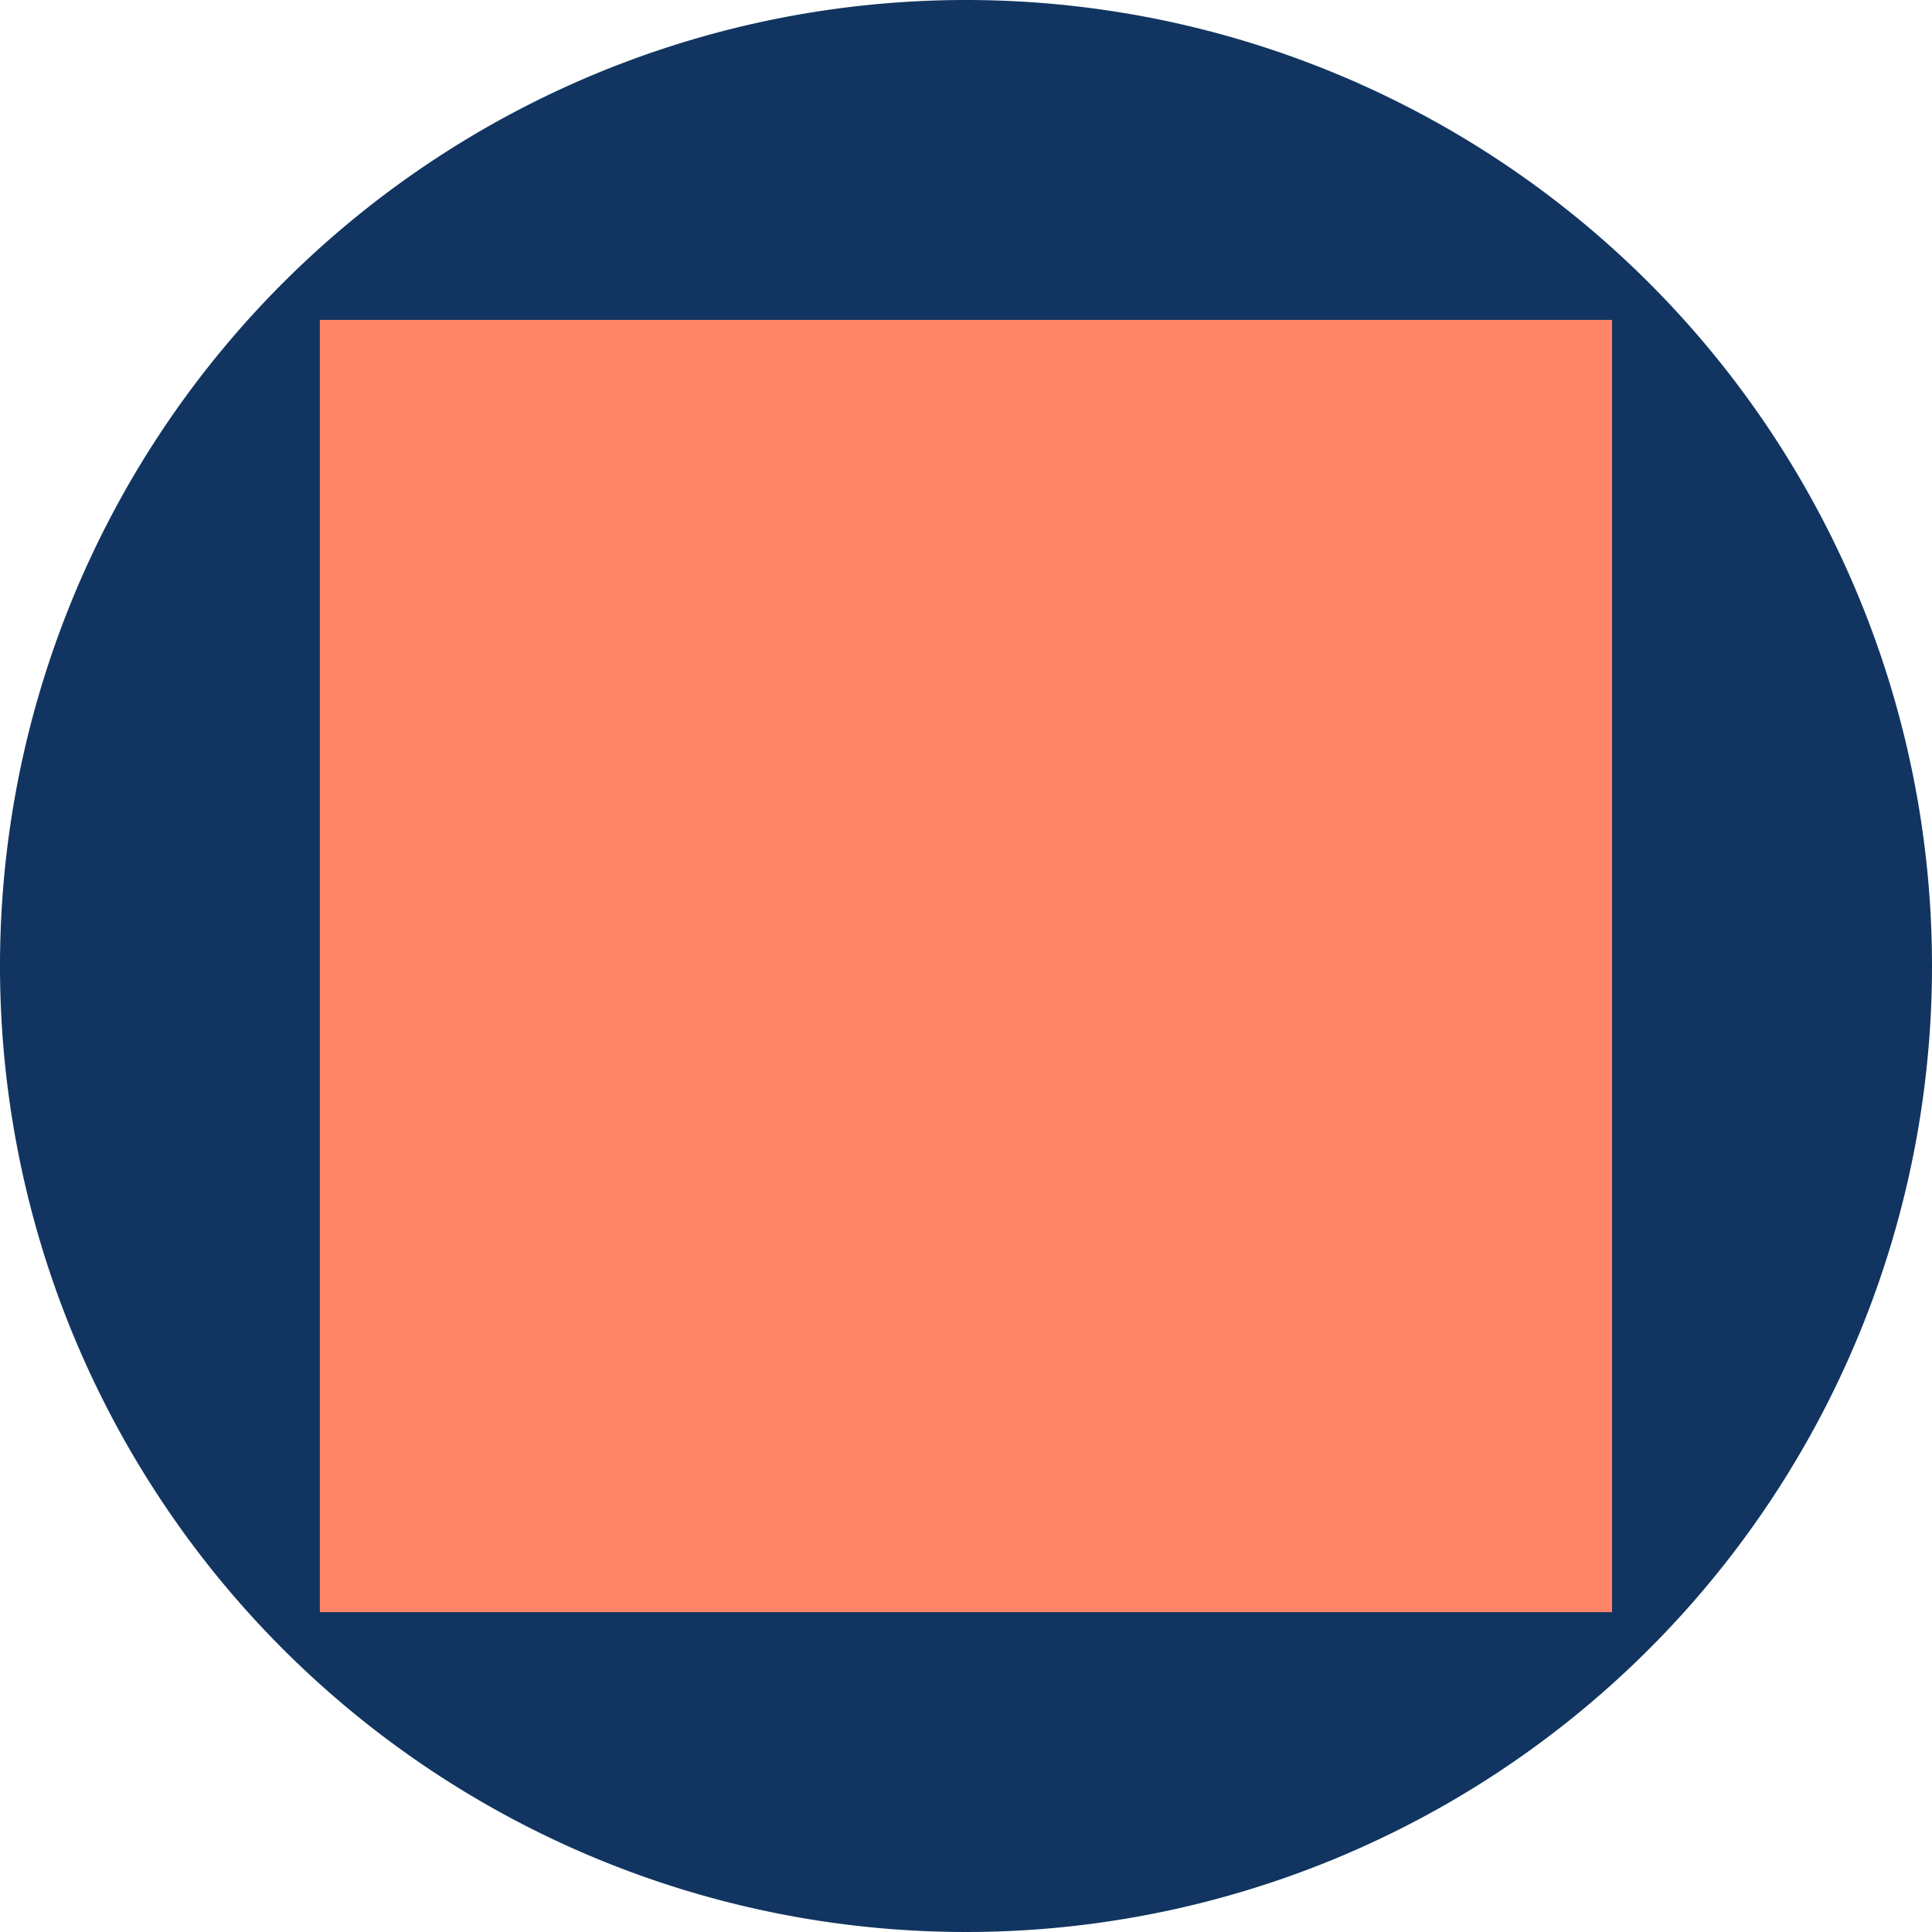
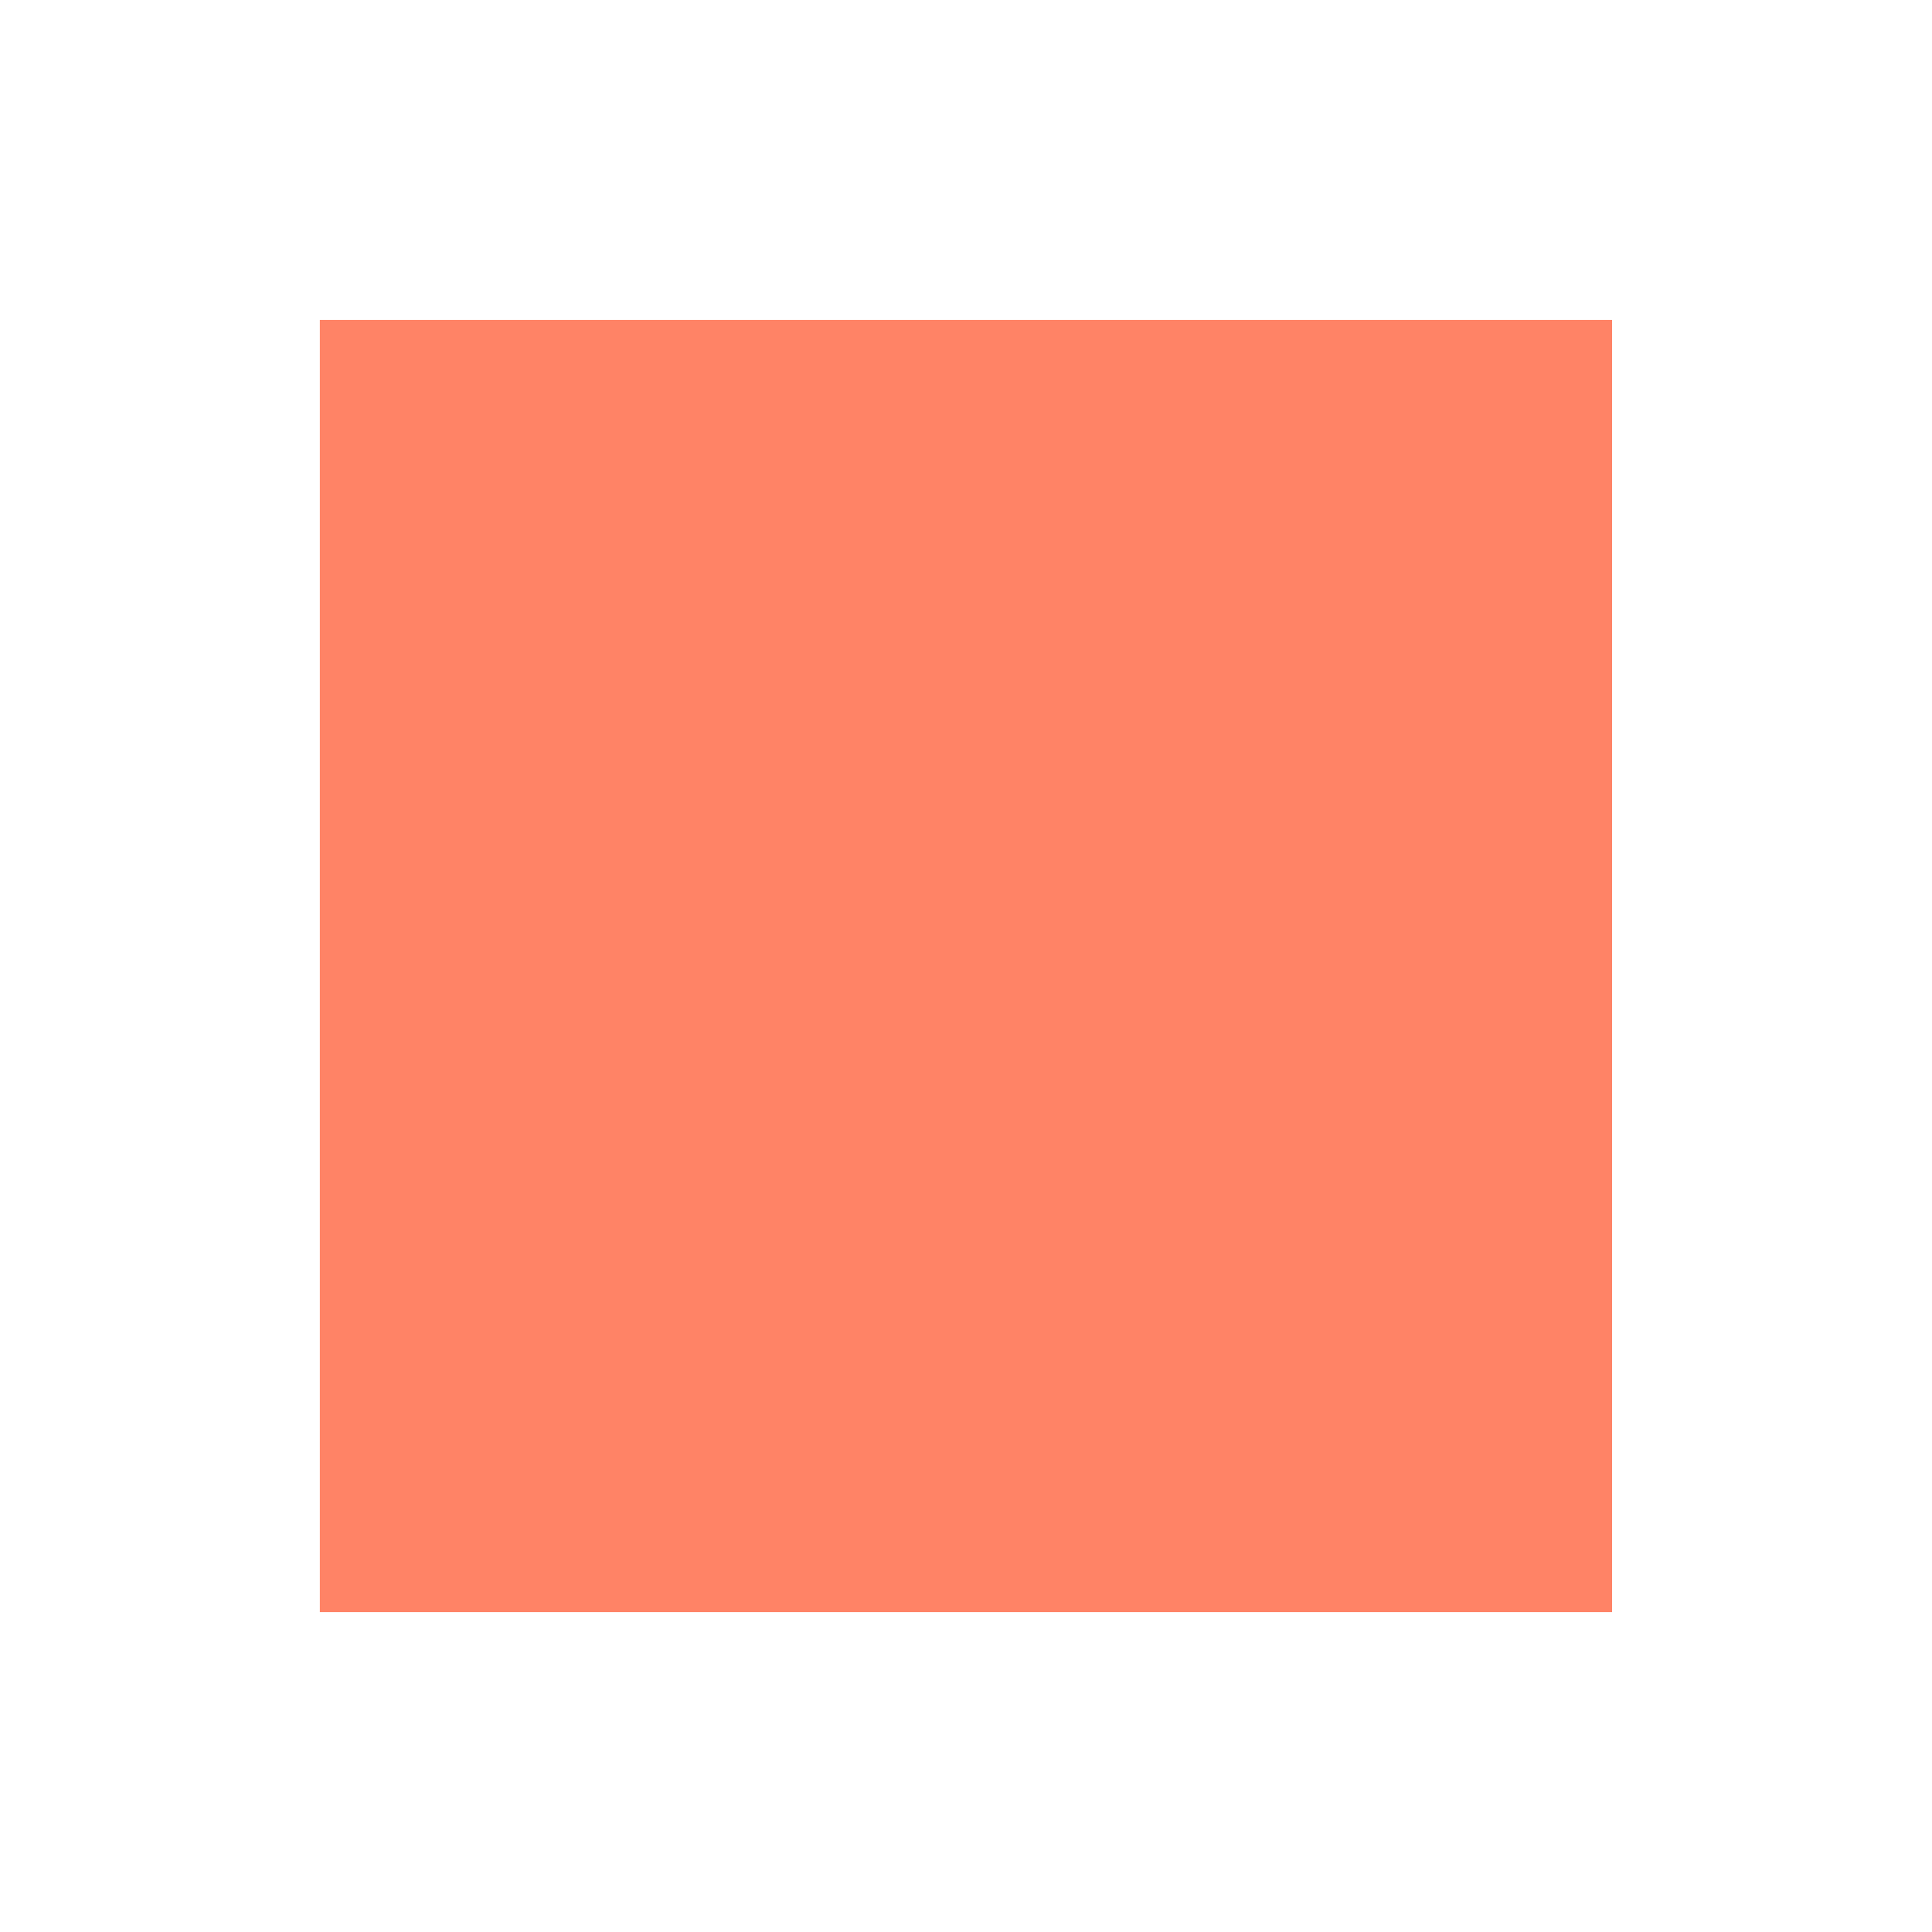
<svg xmlns="http://www.w3.org/2000/svg" height="63.83" viewBox="0 0 63.83 63.83" width="63.83">
  <g data-name="Group 2560" id="Group_2560" transform="translate(11522.321 13771.38)">
-     <path d="M959.076,39.377A31.915,31.915,0,1,1,927.161,7.462a31.915,31.915,0,0,1,31.915,31.915" data-name="Path 2904" fill="#113560" id="Path_2904" transform="translate(-12417.567 -13778.842)" />
    <rect data-name="Rectangle 3208" fill="#ff8366" height="42.693" id="Rectangle_3208" transform="translate(-11511.754 -13760.811)" width="42.693" />
  </g>
</svg>